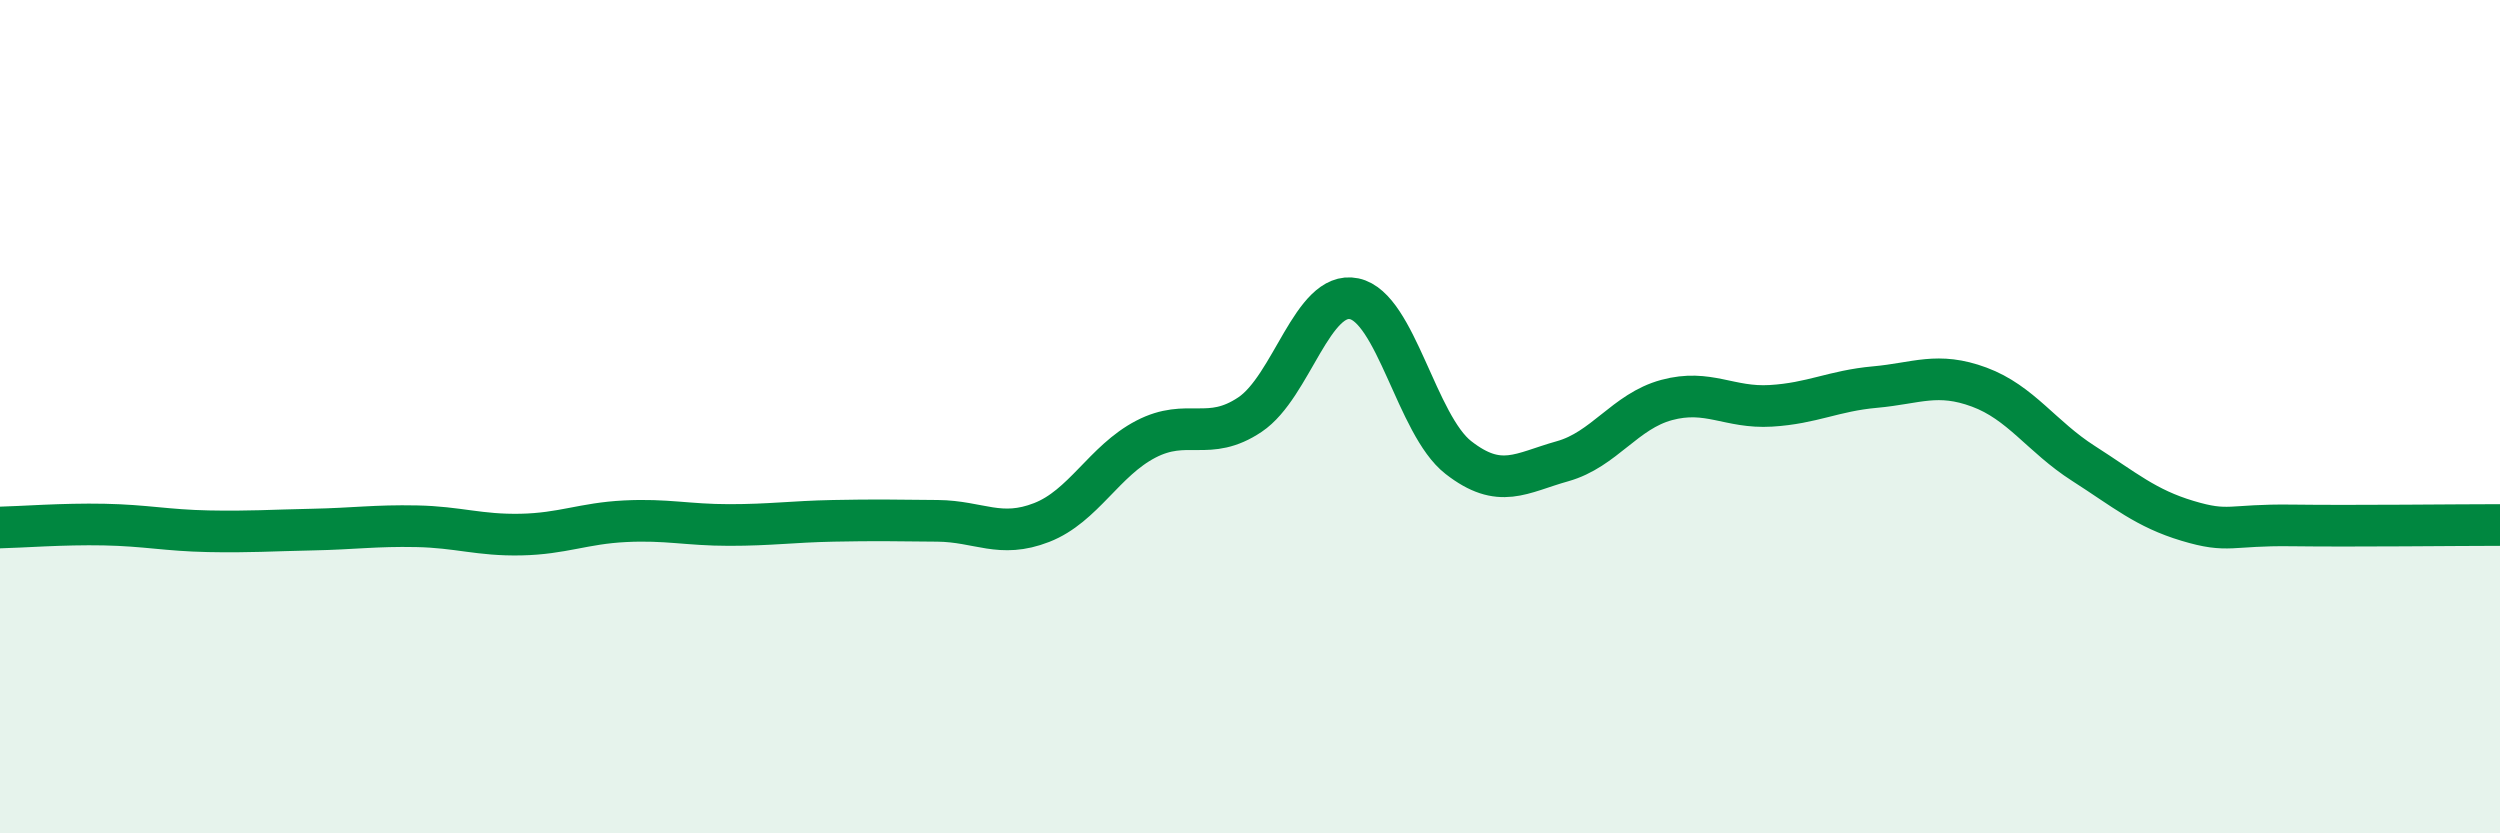
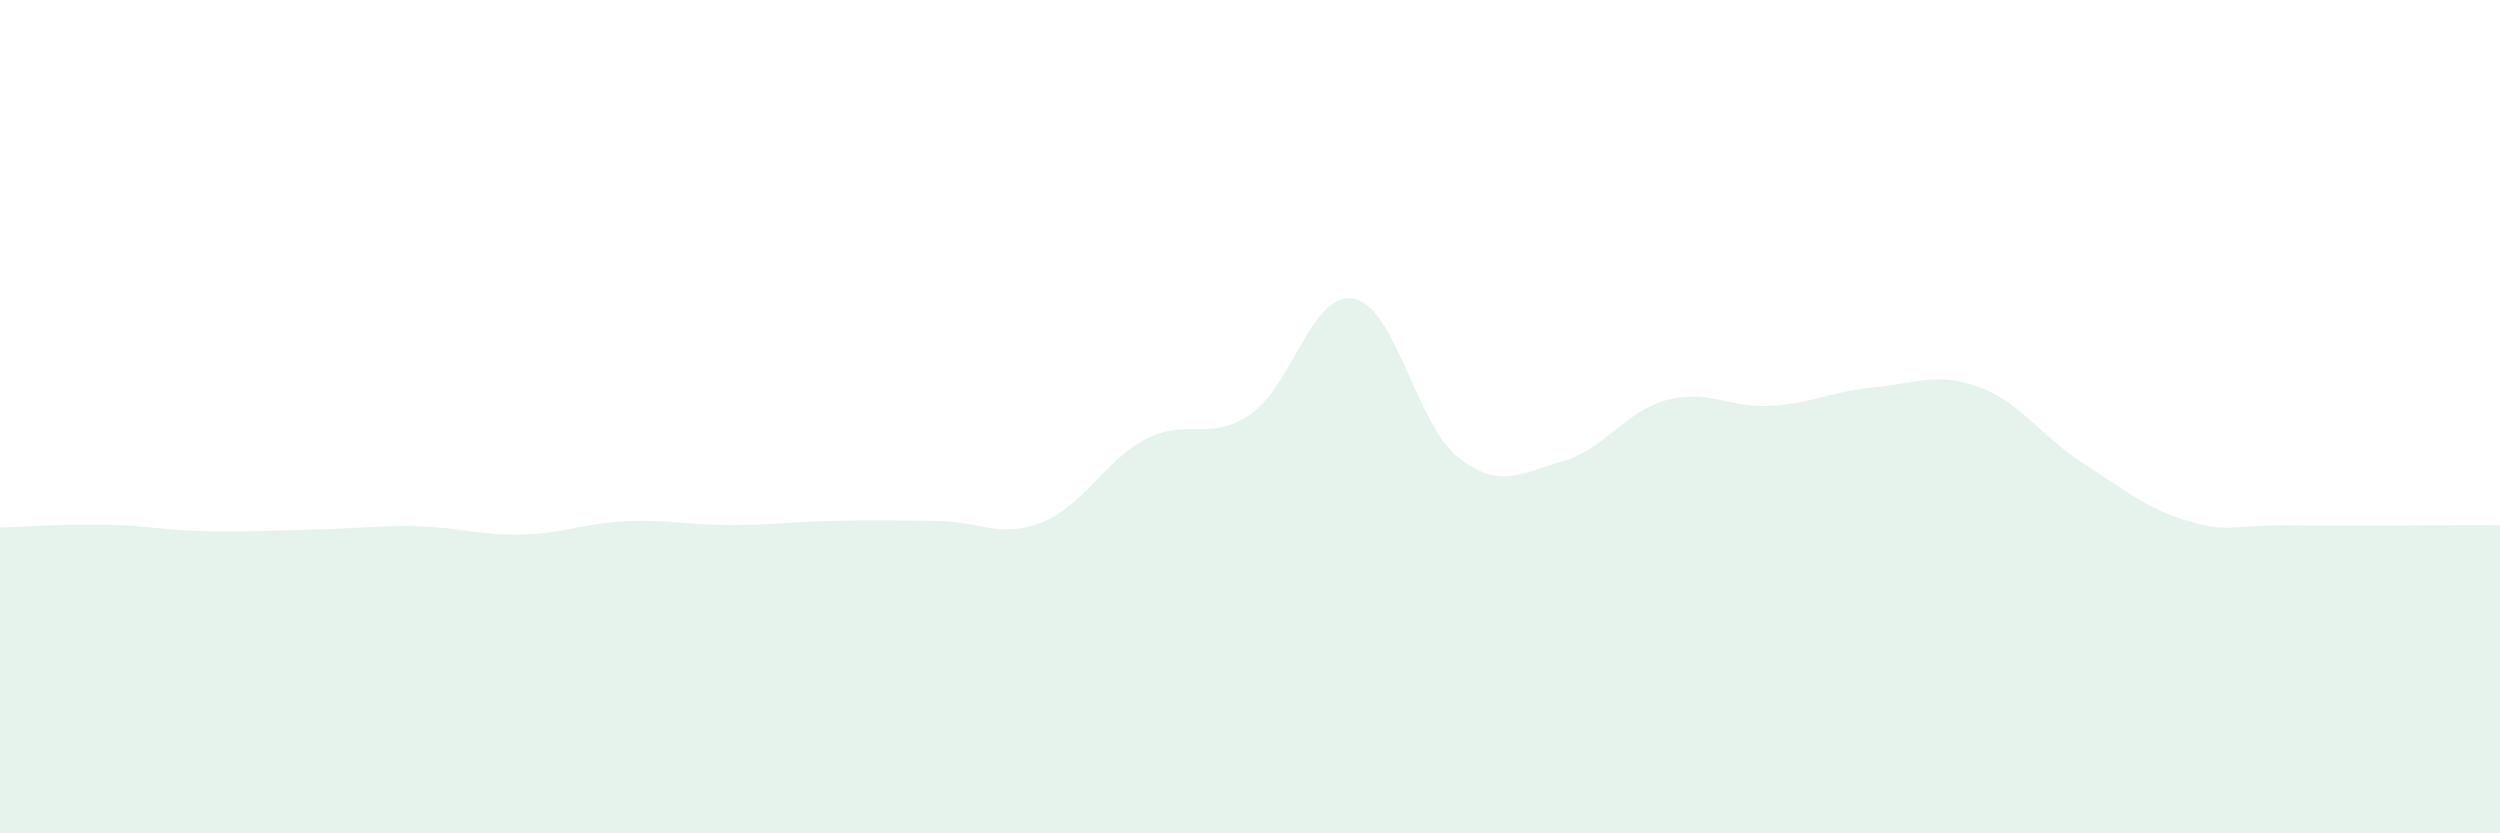
<svg xmlns="http://www.w3.org/2000/svg" width="60" height="20" viewBox="0 0 60 20">
  <path d="M 0,12.66 C 0.5,12.65 1.5,12.57 2.5,12.59 C 3.5,12.61 4,12.73 5,12.75 C 6,12.77 6.5,12.73 7.5,12.71 C 8.5,12.69 9,12.61 10,12.63 C 11,12.65 11.5,12.85 12.5,12.83 C 13.5,12.81 14,12.56 15,12.51 C 16,12.46 16.5,12.6 17.5,12.6 C 18.5,12.6 19,12.52 20,12.5 C 21,12.48 21.5,12.49 22.5,12.5 C 23.5,12.51 24,12.93 25,12.54 C 26,12.15 26.5,11.06 27.5,10.54 C 28.5,10.02 29,10.62 30,9.95 C 31,9.28 31.5,6.96 32.5,7.17 C 33.5,7.38 34,10.2 35,10.98 C 36,11.76 36.5,11.35 37.5,11.07 C 38.5,10.79 39,9.87 40,9.6 C 41,9.33 41.5,9.8 42.5,9.74 C 43.5,9.68 44,9.38 45,9.29 C 46,9.2 46.5,8.92 47.5,9.29 C 48.5,9.66 49,10.48 50,11.12 C 51,11.76 51.5,12.2 52.5,12.5 C 53.5,12.8 53.5,12.59 55,12.61 C 56.5,12.63 59,12.6 60,12.6L60 20L0 20Z" fill="#008740" opacity="0.1" stroke-linecap="round" stroke-linejoin="round" />
-   <path d="M 0,12.66 C 0.5,12.65 1.5,12.57 2.5,12.59 C 3.5,12.61 4,12.73 5,12.75 C 6,12.77 6.5,12.73 7.5,12.71 C 8.5,12.69 9,12.61 10,12.63 C 11,12.65 11.5,12.85 12.5,12.83 C 13.5,12.81 14,12.56 15,12.51 C 16,12.46 16.5,12.6 17.5,12.6 C 18.5,12.6 19,12.52 20,12.5 C 21,12.48 21.5,12.49 22.5,12.5 C 23.5,12.51 24,12.93 25,12.54 C 26,12.15 26.5,11.06 27.5,10.54 C 28.5,10.02 29,10.62 30,9.95 C 31,9.28 31.5,6.96 32.5,7.17 C 33.5,7.38 34,10.2 35,10.98 C 36,11.76 36.5,11.35 37.5,11.07 C 38.5,10.79 39,9.87 40,9.6 C 41,9.33 41.5,9.8 42.5,9.74 C 43.5,9.68 44,9.38 45,9.29 C 46,9.2 46.5,8.92 47.5,9.29 C 48.5,9.66 49,10.48 50,11.12 C 51,11.76 51.5,12.2 52.5,12.5 C 53.5,12.8 53.5,12.59 55,12.61 C 56.5,12.63 59,12.6 60,12.6" stroke="#008740" stroke-width="1" fill="none" stroke-linecap="round" stroke-linejoin="round" />
</svg>